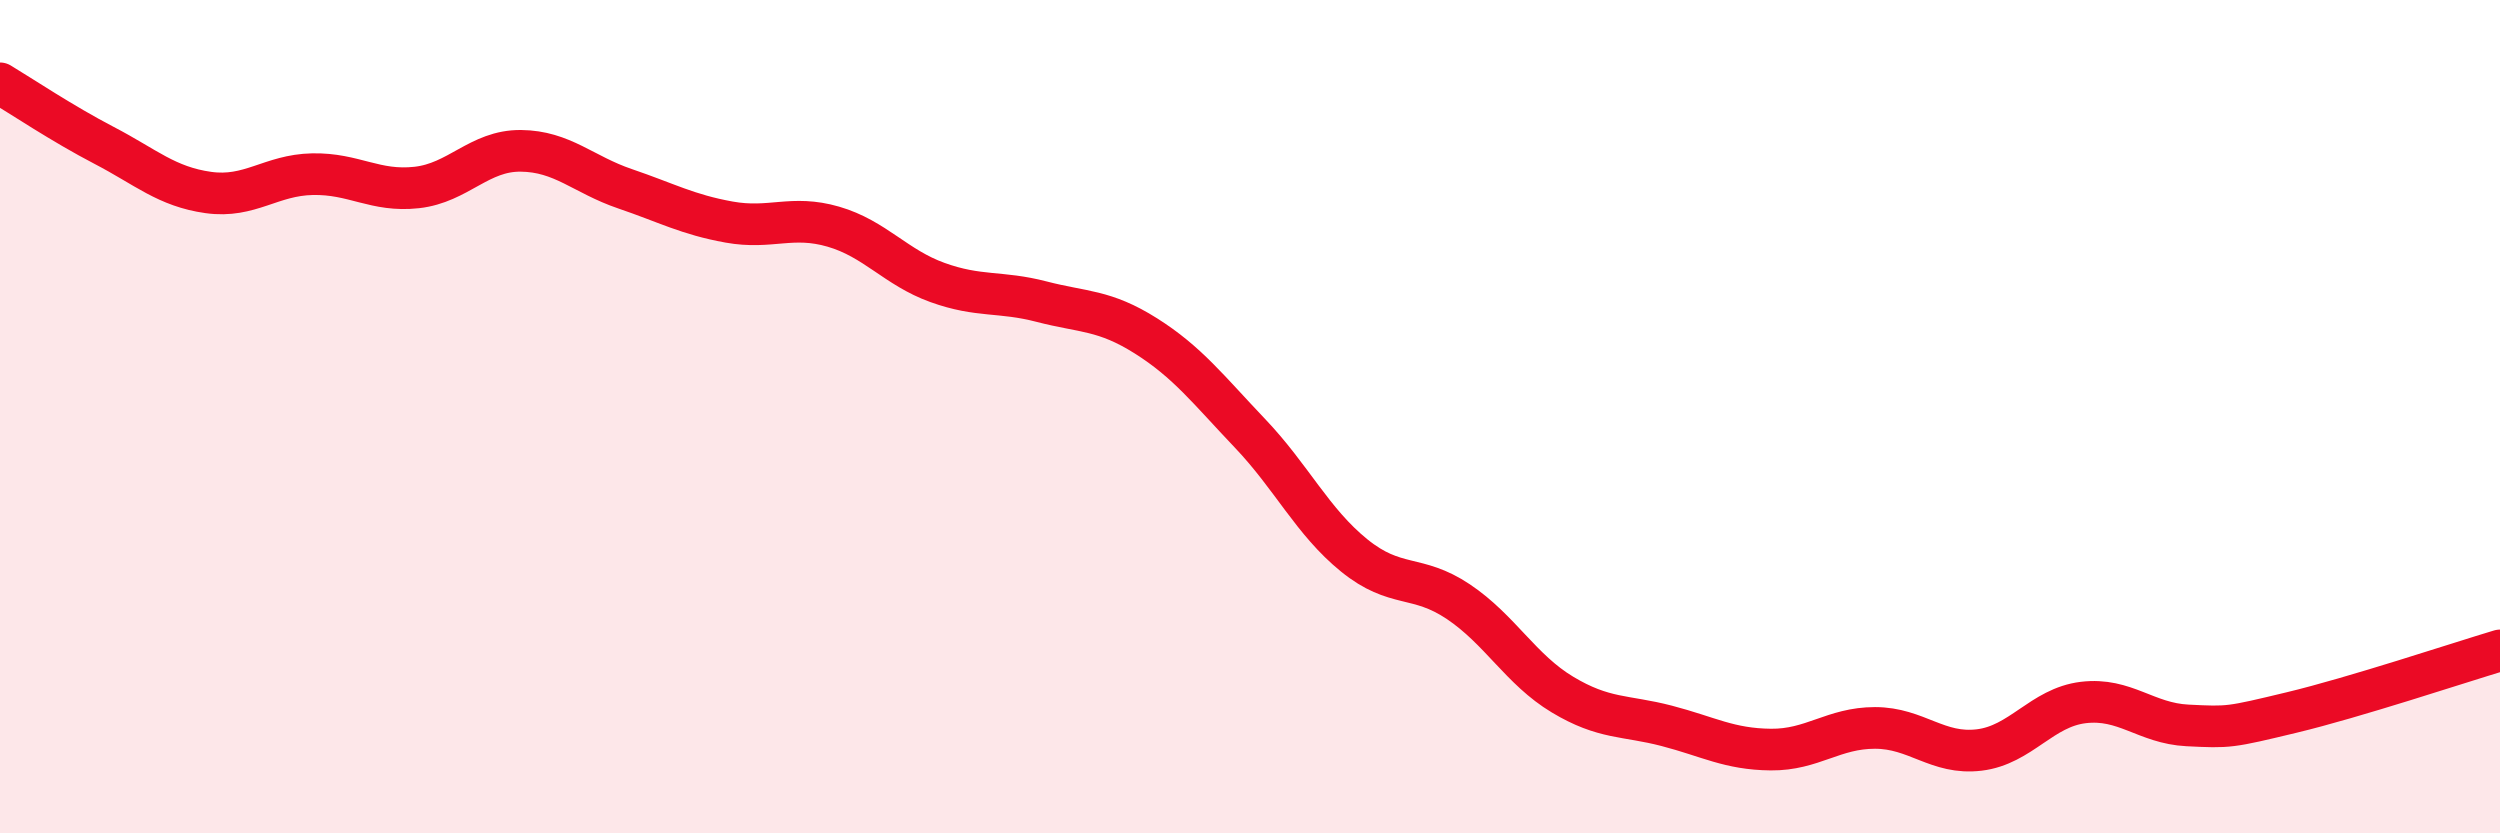
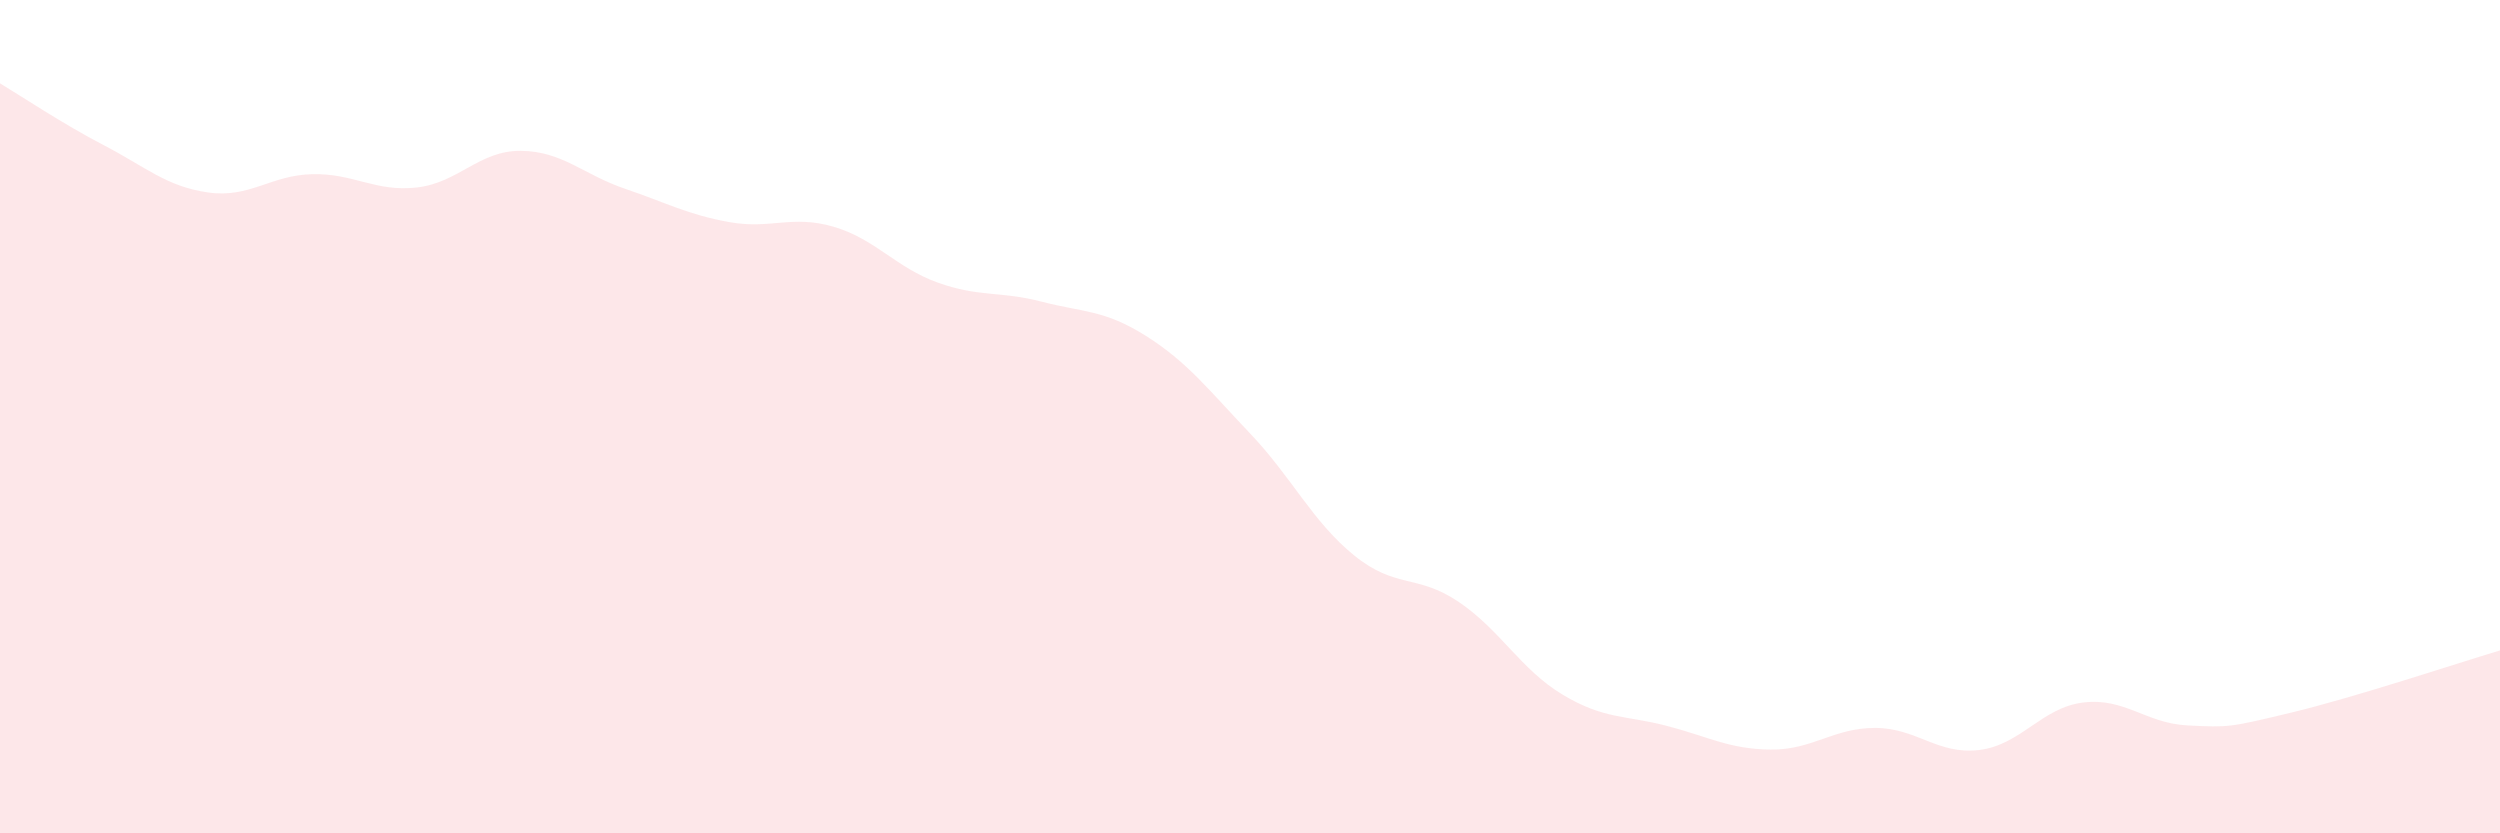
<svg xmlns="http://www.w3.org/2000/svg" width="60" height="20" viewBox="0 0 60 20">
  <path d="M 0,2 C 0.5,2.3 1.5,2.97 2.5,3.49 C 3.5,4.01 4,4.48 5,4.62 C 6,4.76 6.5,4.2 7.5,4.18 C 8.5,4.16 9,4.61 10,4.5 C 11,4.39 11.5,3.61 12.5,3.62 C 13.5,3.63 14,4.19 15,4.53 C 16,4.87 16.5,5.15 17.5,5.33 C 18.5,5.51 19,5.15 20,5.44 C 21,5.73 21.5,6.42 22.5,6.78 C 23.5,7.14 24,6.98 25,7.24 C 26,7.5 26.5,7.43 27.5,8.06 C 28.5,8.69 29,9.35 30,10.4 C 31,11.45 31.5,12.52 32.5,13.33 C 33.5,14.14 34,13.77 35,14.44 C 36,15.11 36.5,16.07 37.5,16.67 C 38.5,17.27 39,17.16 40,17.42 C 41,17.68 41.5,17.98 42.5,17.99 C 43.5,18 44,17.47 45,17.47 C 46,17.47 46.5,18.12 47.5,18 C 48.5,17.88 49,16.98 50,16.86 C 51,16.74 51.5,17.36 52.5,17.41 C 53.5,17.46 53.5,17.46 55,17.1 C 56.5,16.74 59,15.91 60,15.61L60 20L0 20Z" fill="#EB0A25" opacity="0.1" stroke-linecap="round" stroke-linejoin="round" />
-   <path d="M 0,2 C 0.5,2.3 1.5,2.97 2.5,3.49 C 3.5,4.01 4,4.48 5,4.62 C 6,4.76 6.5,4.2 7.5,4.18 C 8.5,4.16 9,4.61 10,4.5 C 11,4.39 11.5,3.61 12.5,3.62 C 13.5,3.63 14,4.19 15,4.53 C 16,4.87 16.5,5.15 17.5,5.33 C 18.5,5.51 19,5.15 20,5.44 C 21,5.73 21.5,6.42 22.5,6.78 C 23.5,7.14 24,6.98 25,7.24 C 26,7.5 26.5,7.43 27.5,8.06 C 28.5,8.69 29,9.35 30,10.4 C 31,11.45 31.5,12.52 32.5,13.33 C 33.5,14.14 34,13.77 35,14.44 C 36,15.11 36.5,16.07 37.5,16.67 C 38.5,17.27 39,17.16 40,17.42 C 41,17.68 41.5,17.98 42.5,17.99 C 43.5,18 44,17.47 45,17.47 C 46,17.47 46.5,18.12 47.5,18 C 48.5,17.88 49,16.98 50,16.86 C 51,16.74 51.5,17.36 52.5,17.41 C 53.5,17.46 53.5,17.46 55,17.1 C 56.5,16.74 59,15.91 60,15.61" stroke="#EB0A25" stroke-width="1" fill="none" stroke-linecap="round" stroke-linejoin="round" />
</svg>